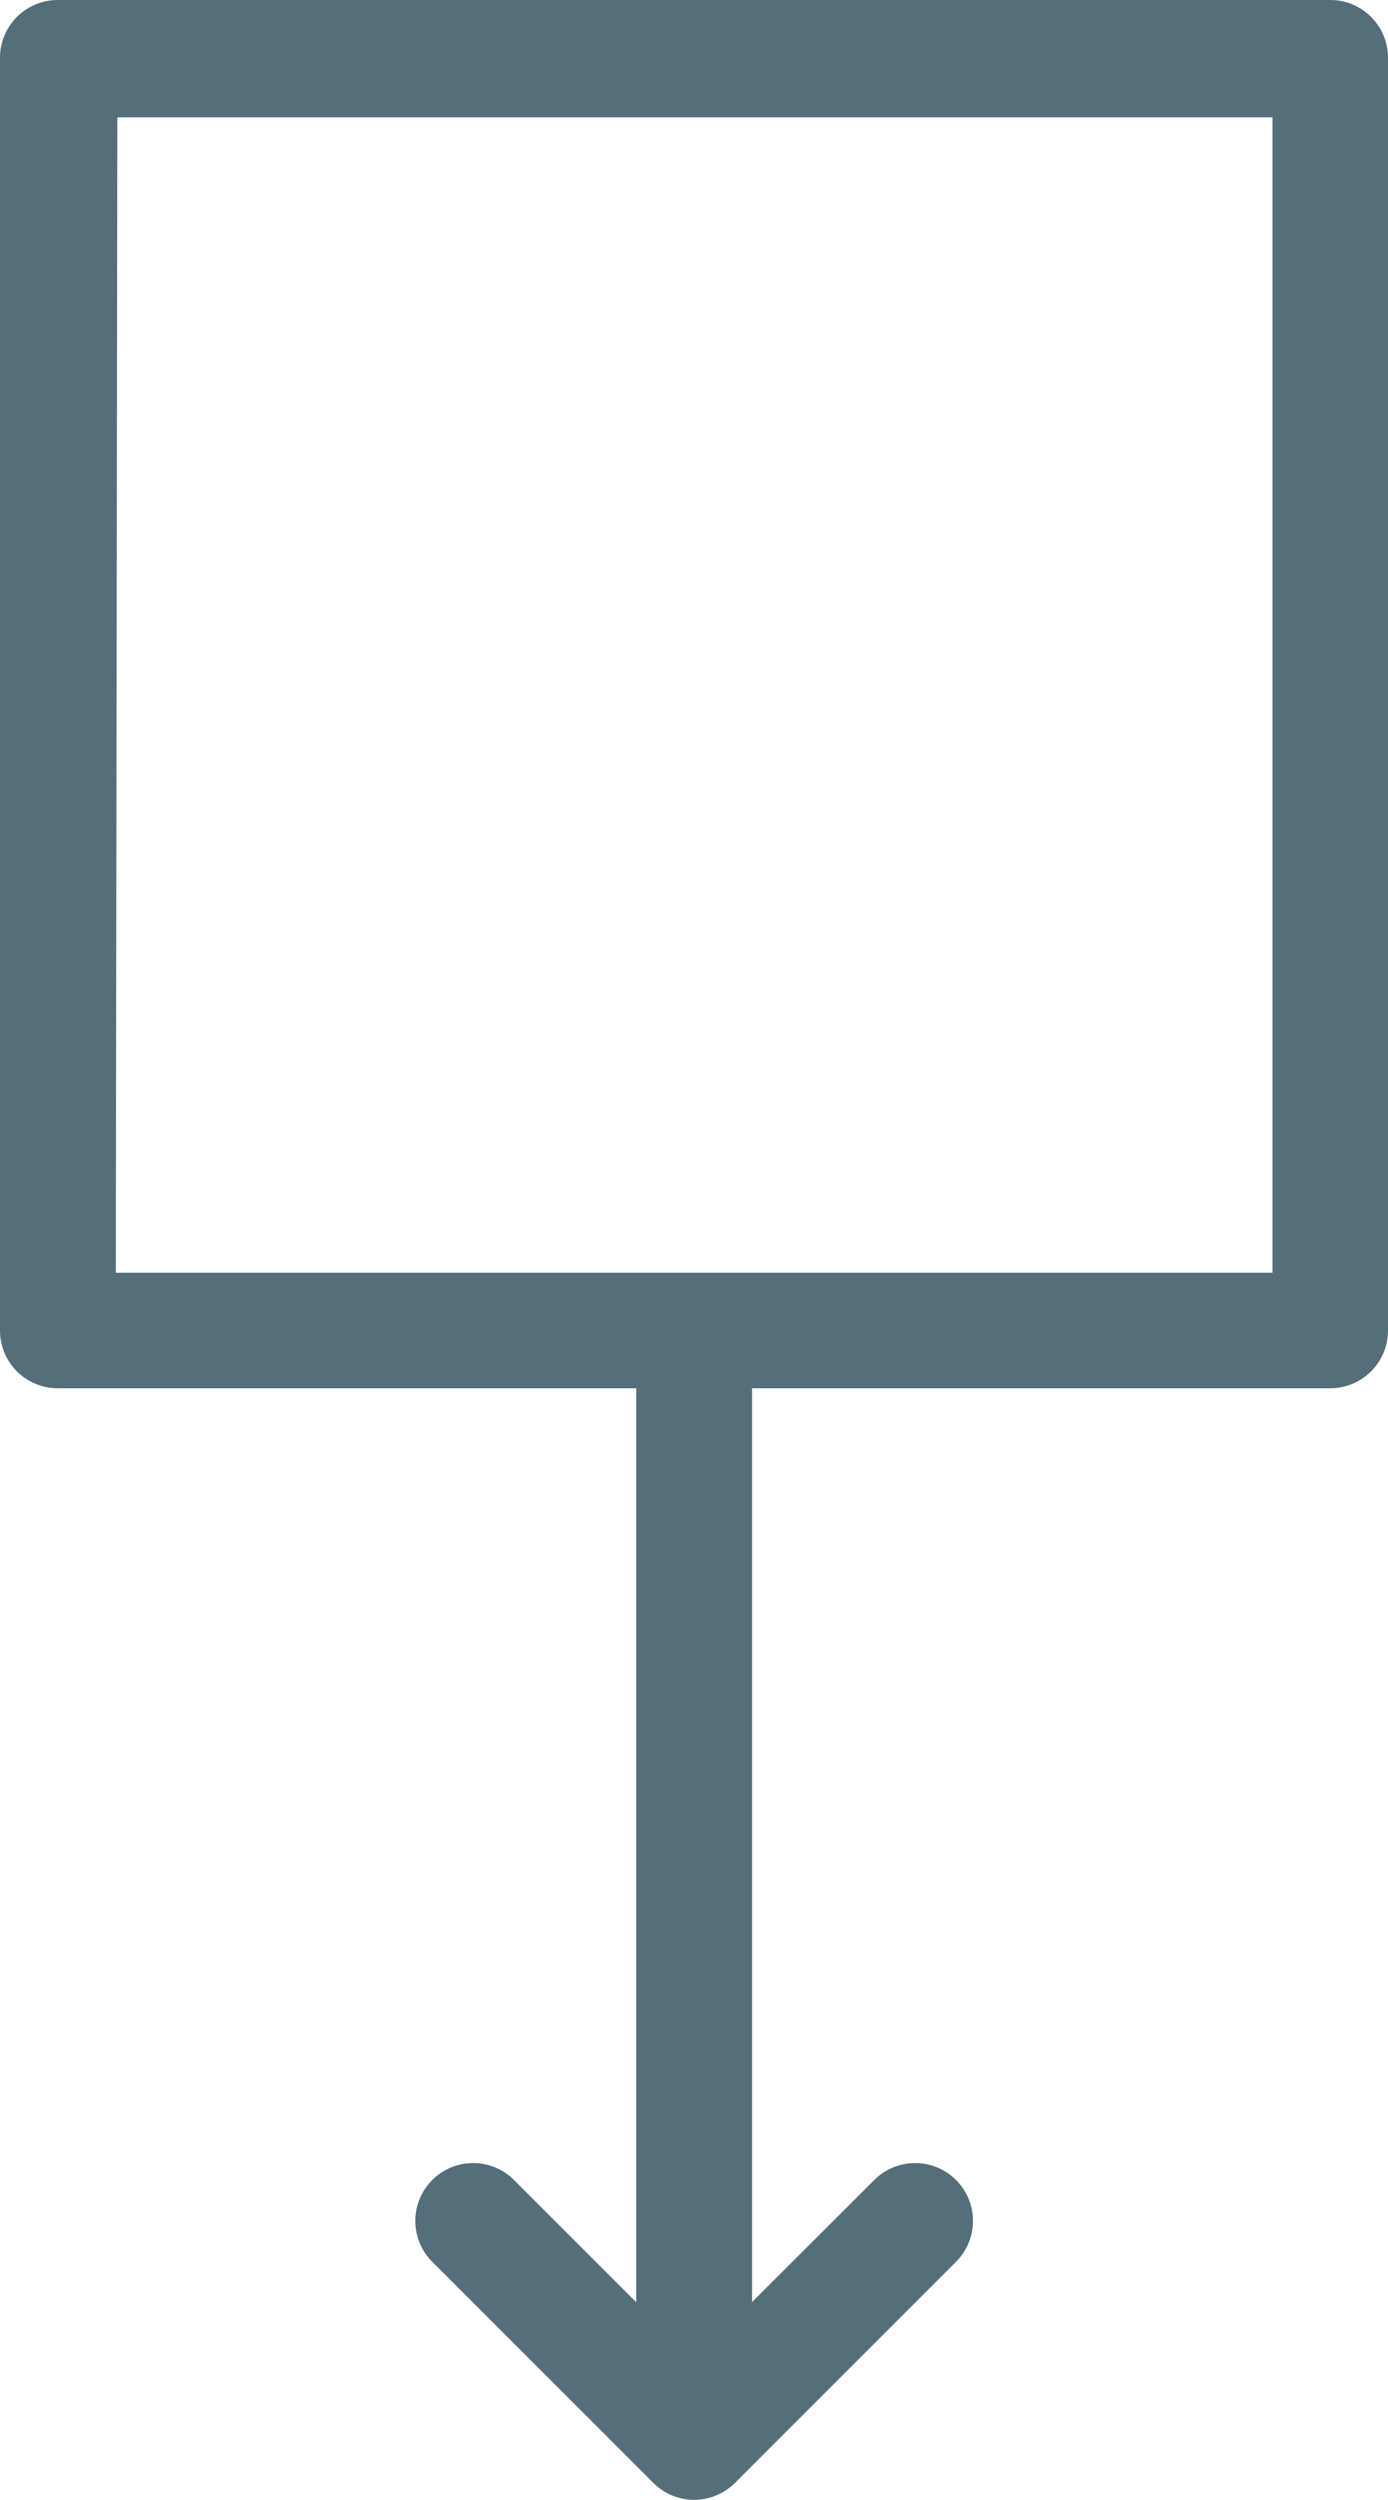
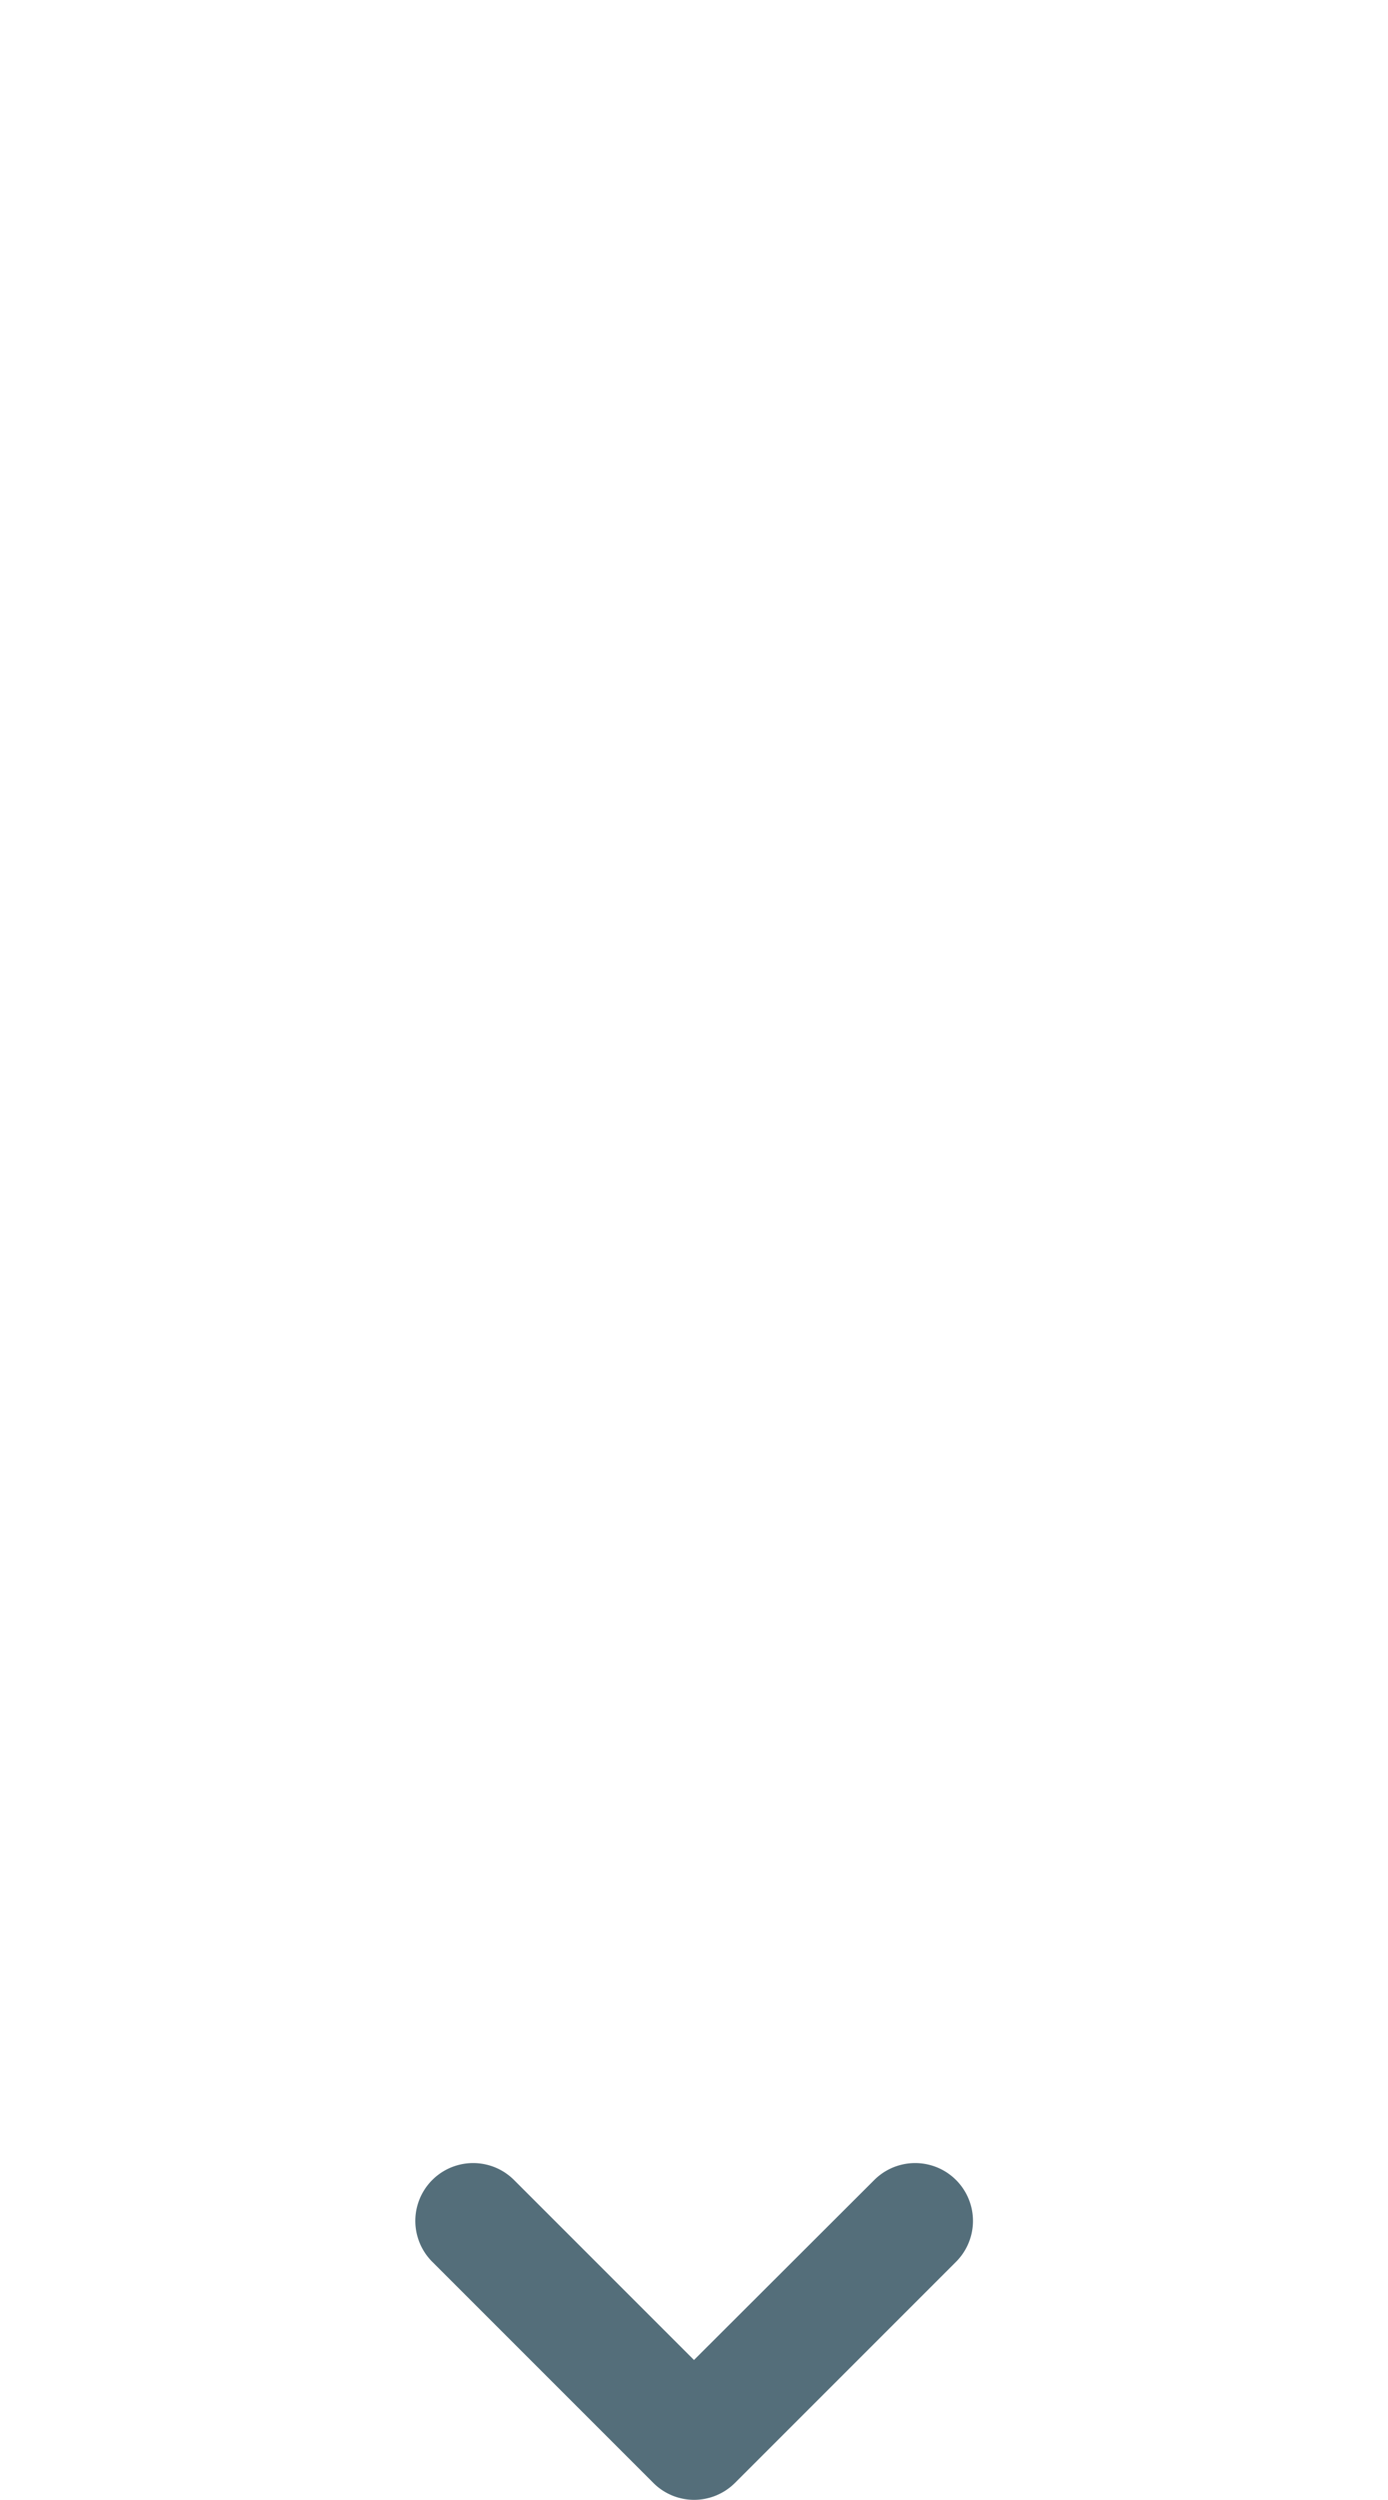
<svg xmlns="http://www.w3.org/2000/svg" preserveAspectRatio="none" viewBox="0 0 45.66 82.22">
  <defs>
    <style>.cls-1{fill:#546e7a;}</style>
  </defs>
  <g id="Layer_2" data-name="Layer 2">
    <g id="objects">
      <path class="cls-1" d="M22.83,82.22a1.9,1.9,0,0,1-1.34-.56l-7.27-7.27a1.9,1.9,0,0,1,2.69-2.69l5.92,5.92,5.93-5.92a1.9,1.9,0,0,1,2.69,2.69l-7.27,7.27A1.91,1.91,0,0,1,22.83,82.22Z" />
-       <path class="cls-1" d="M22.83,79.47a1.9,1.9,0,0,1-1.9-1.9V44.38a1.91,1.91,0,0,1,3.81,0V77.57A1.91,1.91,0,0,1,22.83,79.47Z" />
-       <path class="cls-1" d="M43.76,45.66H1.9A1.9,1.9,0,0,1,0,43.76V1.9A1.9,1.9,0,0,1,1.9,0H43.76a1.9,1.9,0,0,1,1.9,1.9V43.76A1.9,1.9,0,0,1,43.76,45.66ZM3.81,41.86H41.86v-38h-38Z" />
    </g>
  </g>
</svg>